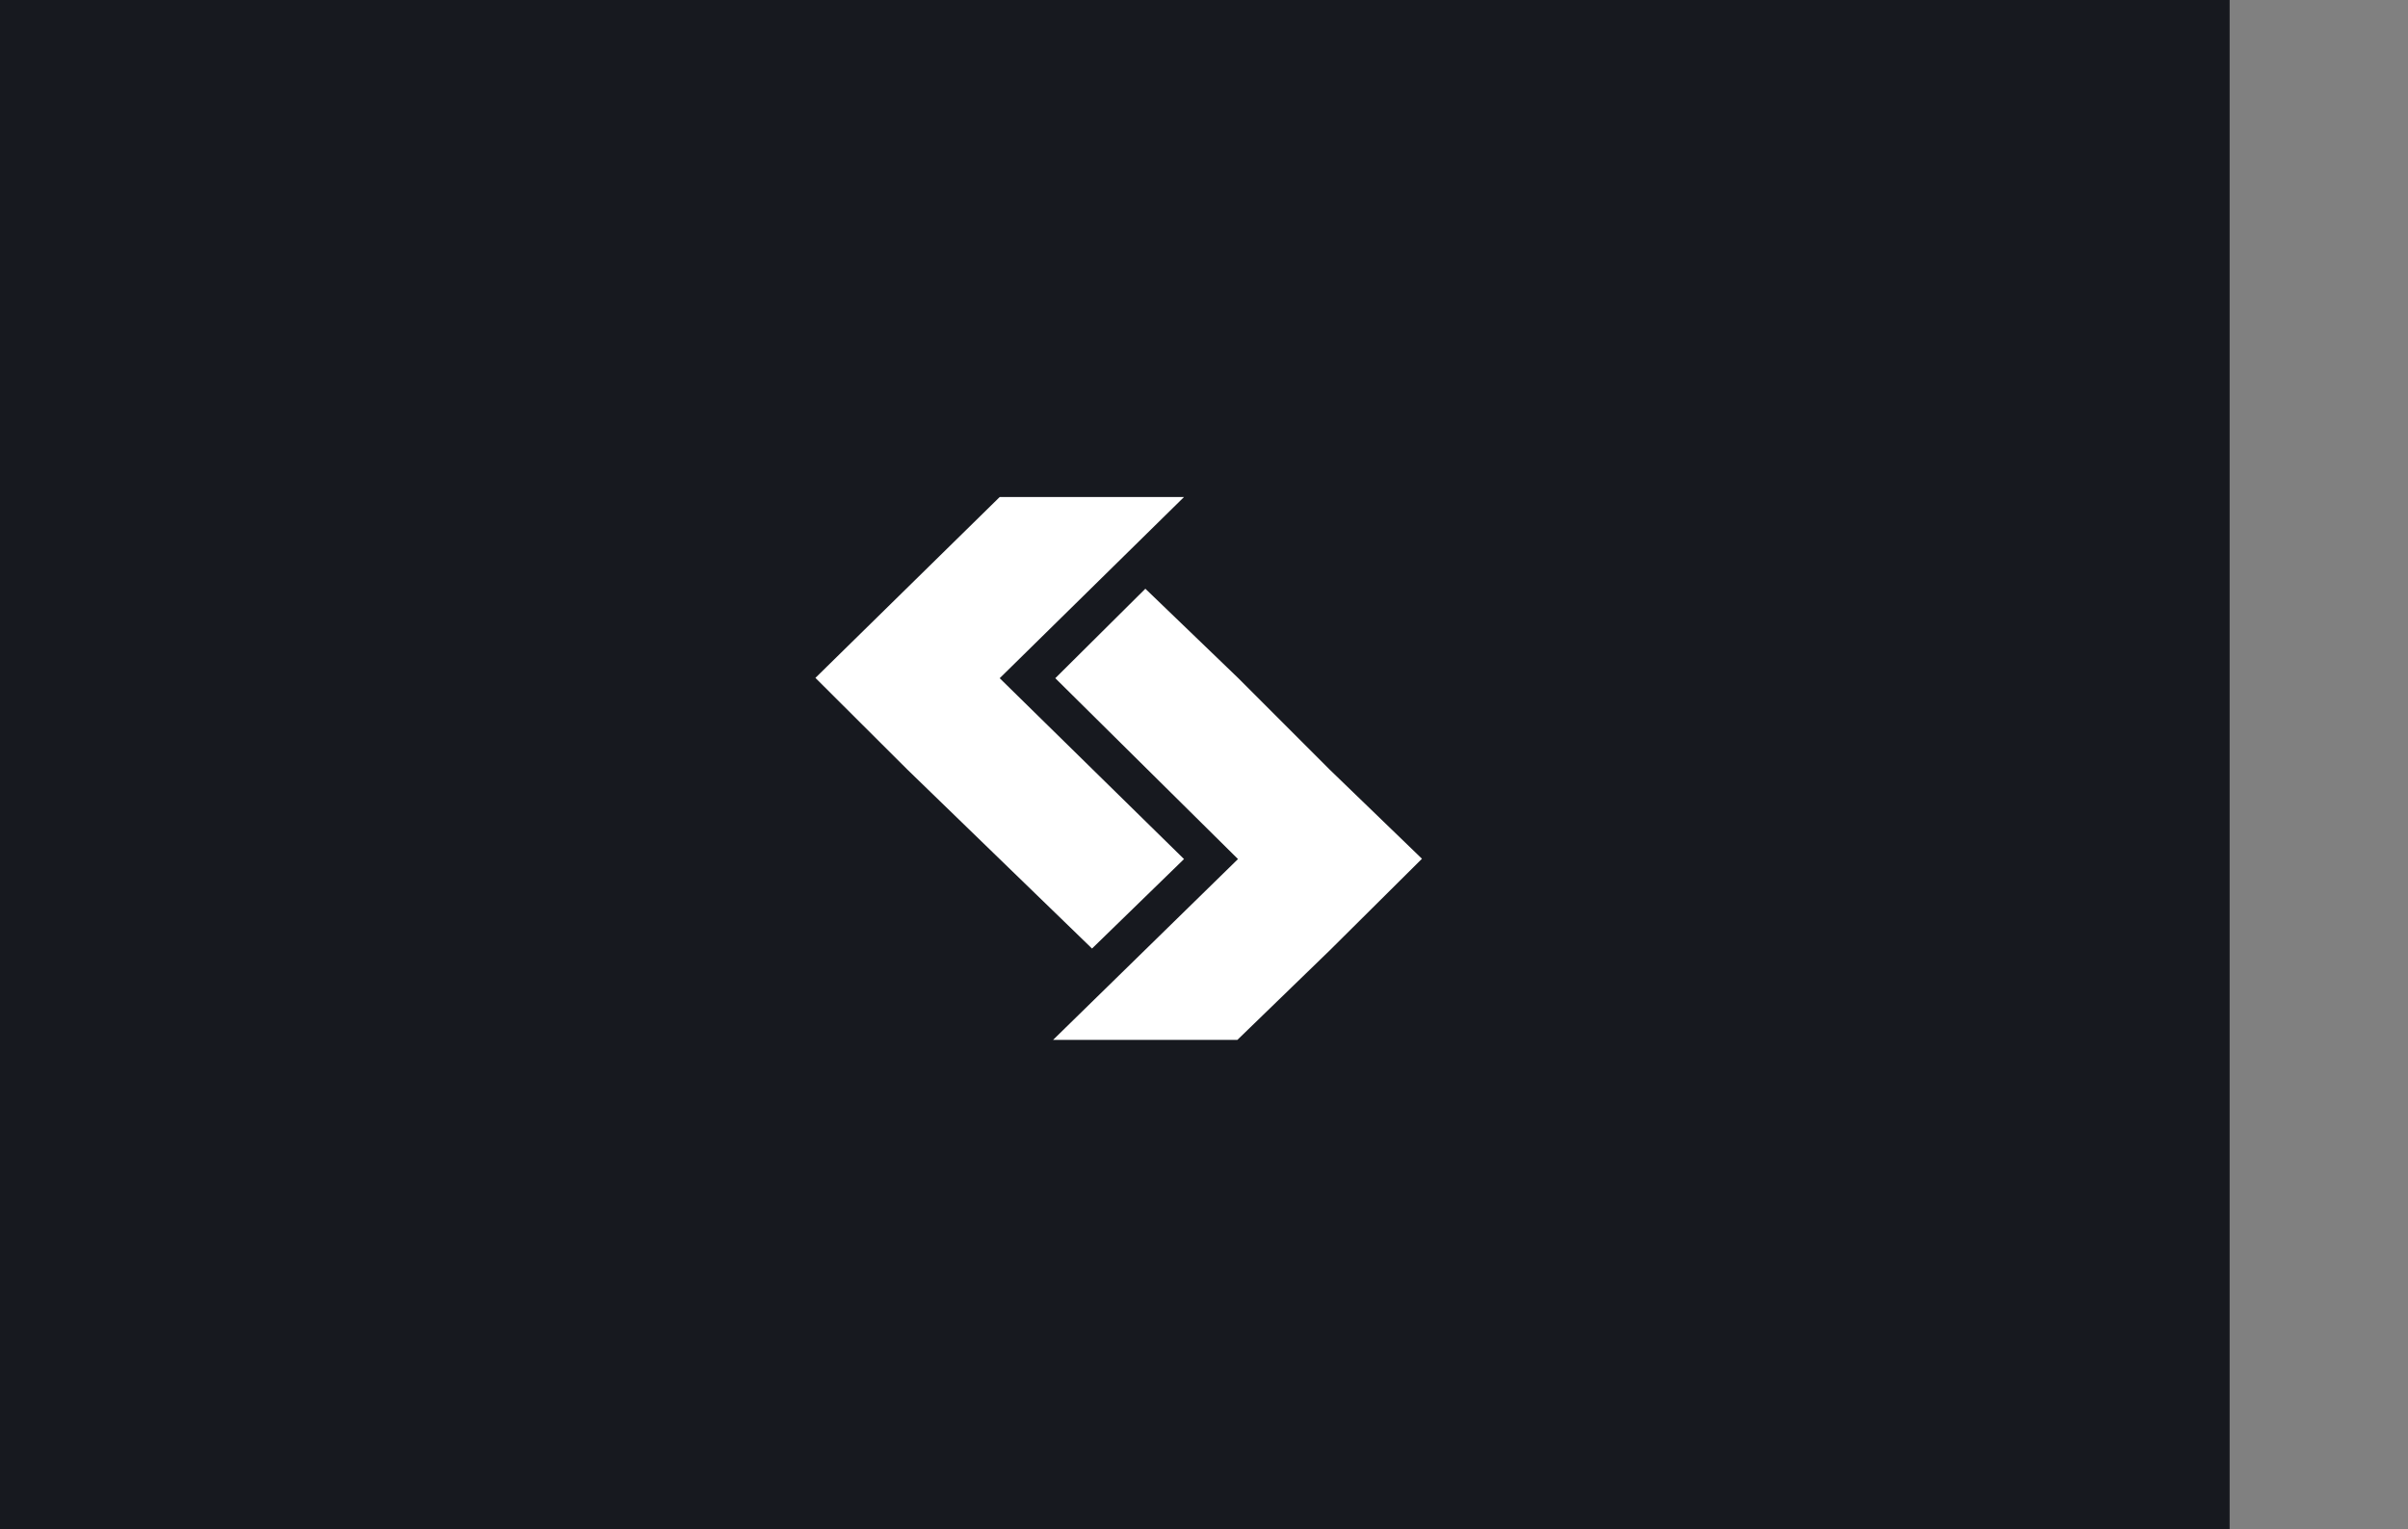
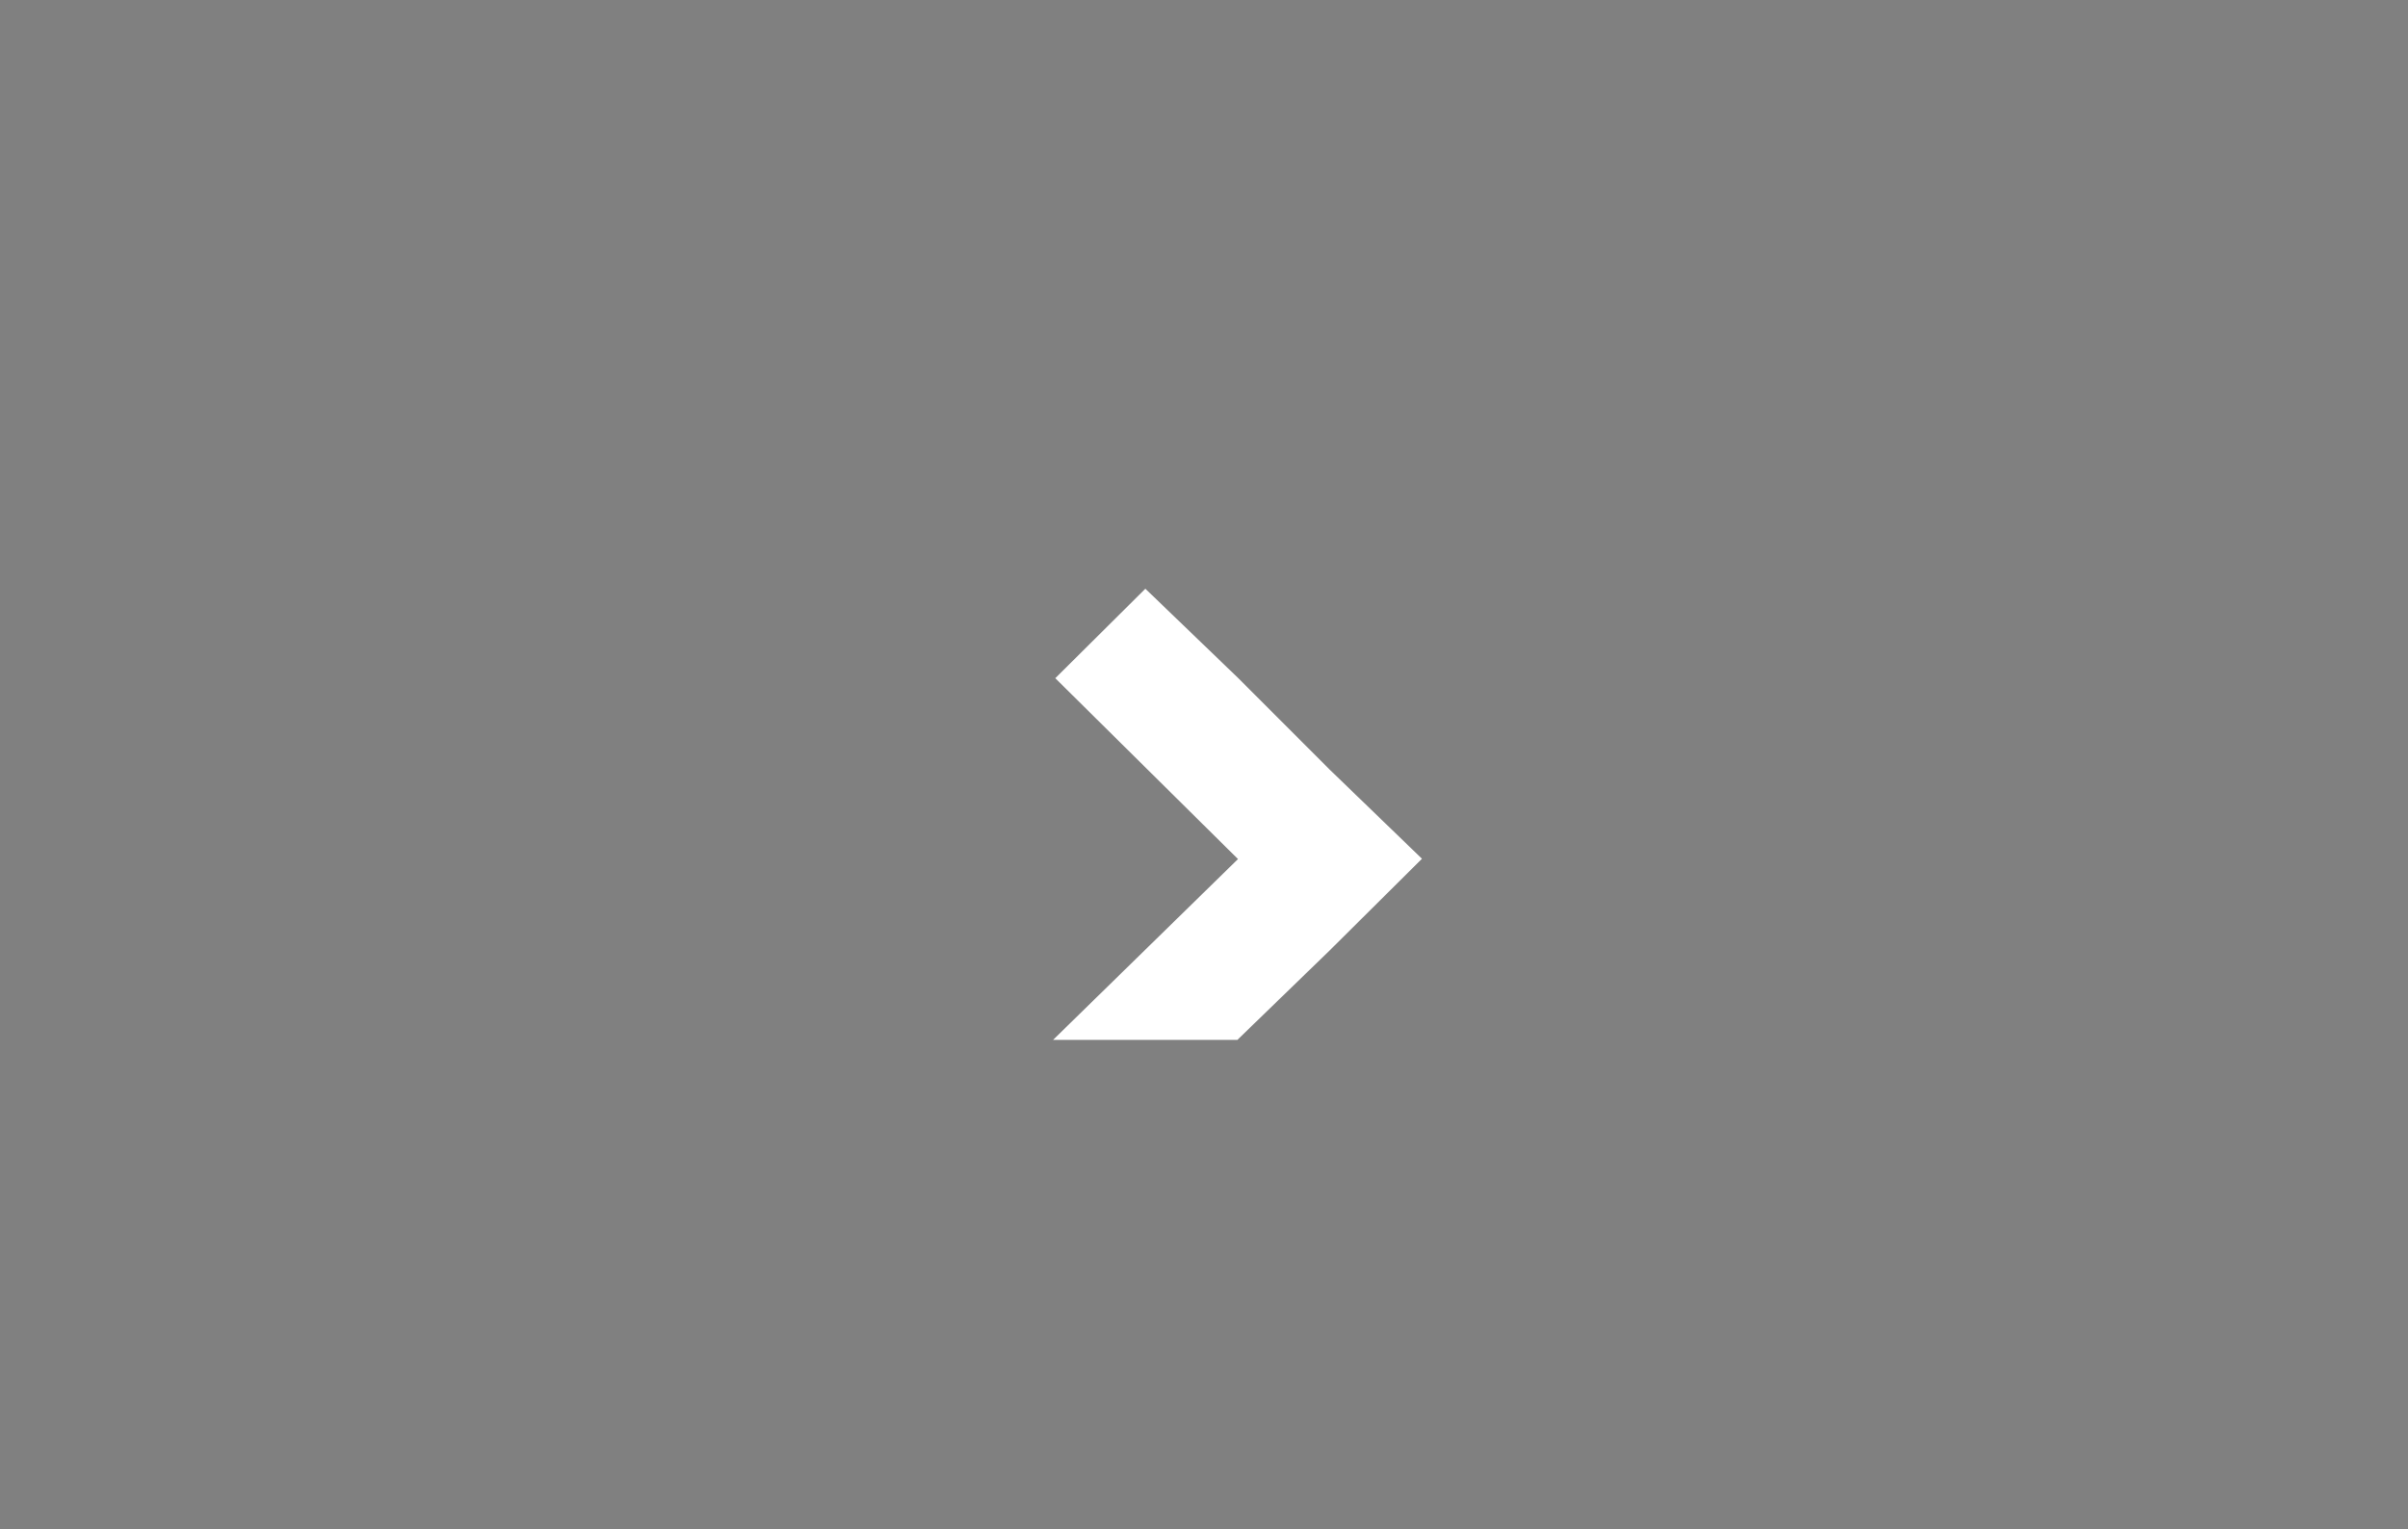
<svg xmlns="http://www.w3.org/2000/svg" width="189" height="120" viewBox="0 0 189 120" fill="none">
  <rect x="0" y="0" width="189" height="120" fill="#808080" stroke="none" />
-   <rect width="175" height="120" fill="#17191F" />
-   <path d="M78.465 53.217L92.931 67.409L85.711 74.43L78.465 67.409L71.22 60.388L64 53.192L78.465 39H92.931L78.465 53.217Z" fill="white" />
  <path d="M97.168 53.192L104.363 60.388L111.608 67.384L104.363 74.579L97.117 81.6H82.652L97.168 67.409L82.828 53.217L89.897 46.196L97.168 53.192Z" fill="white" />
</svg>